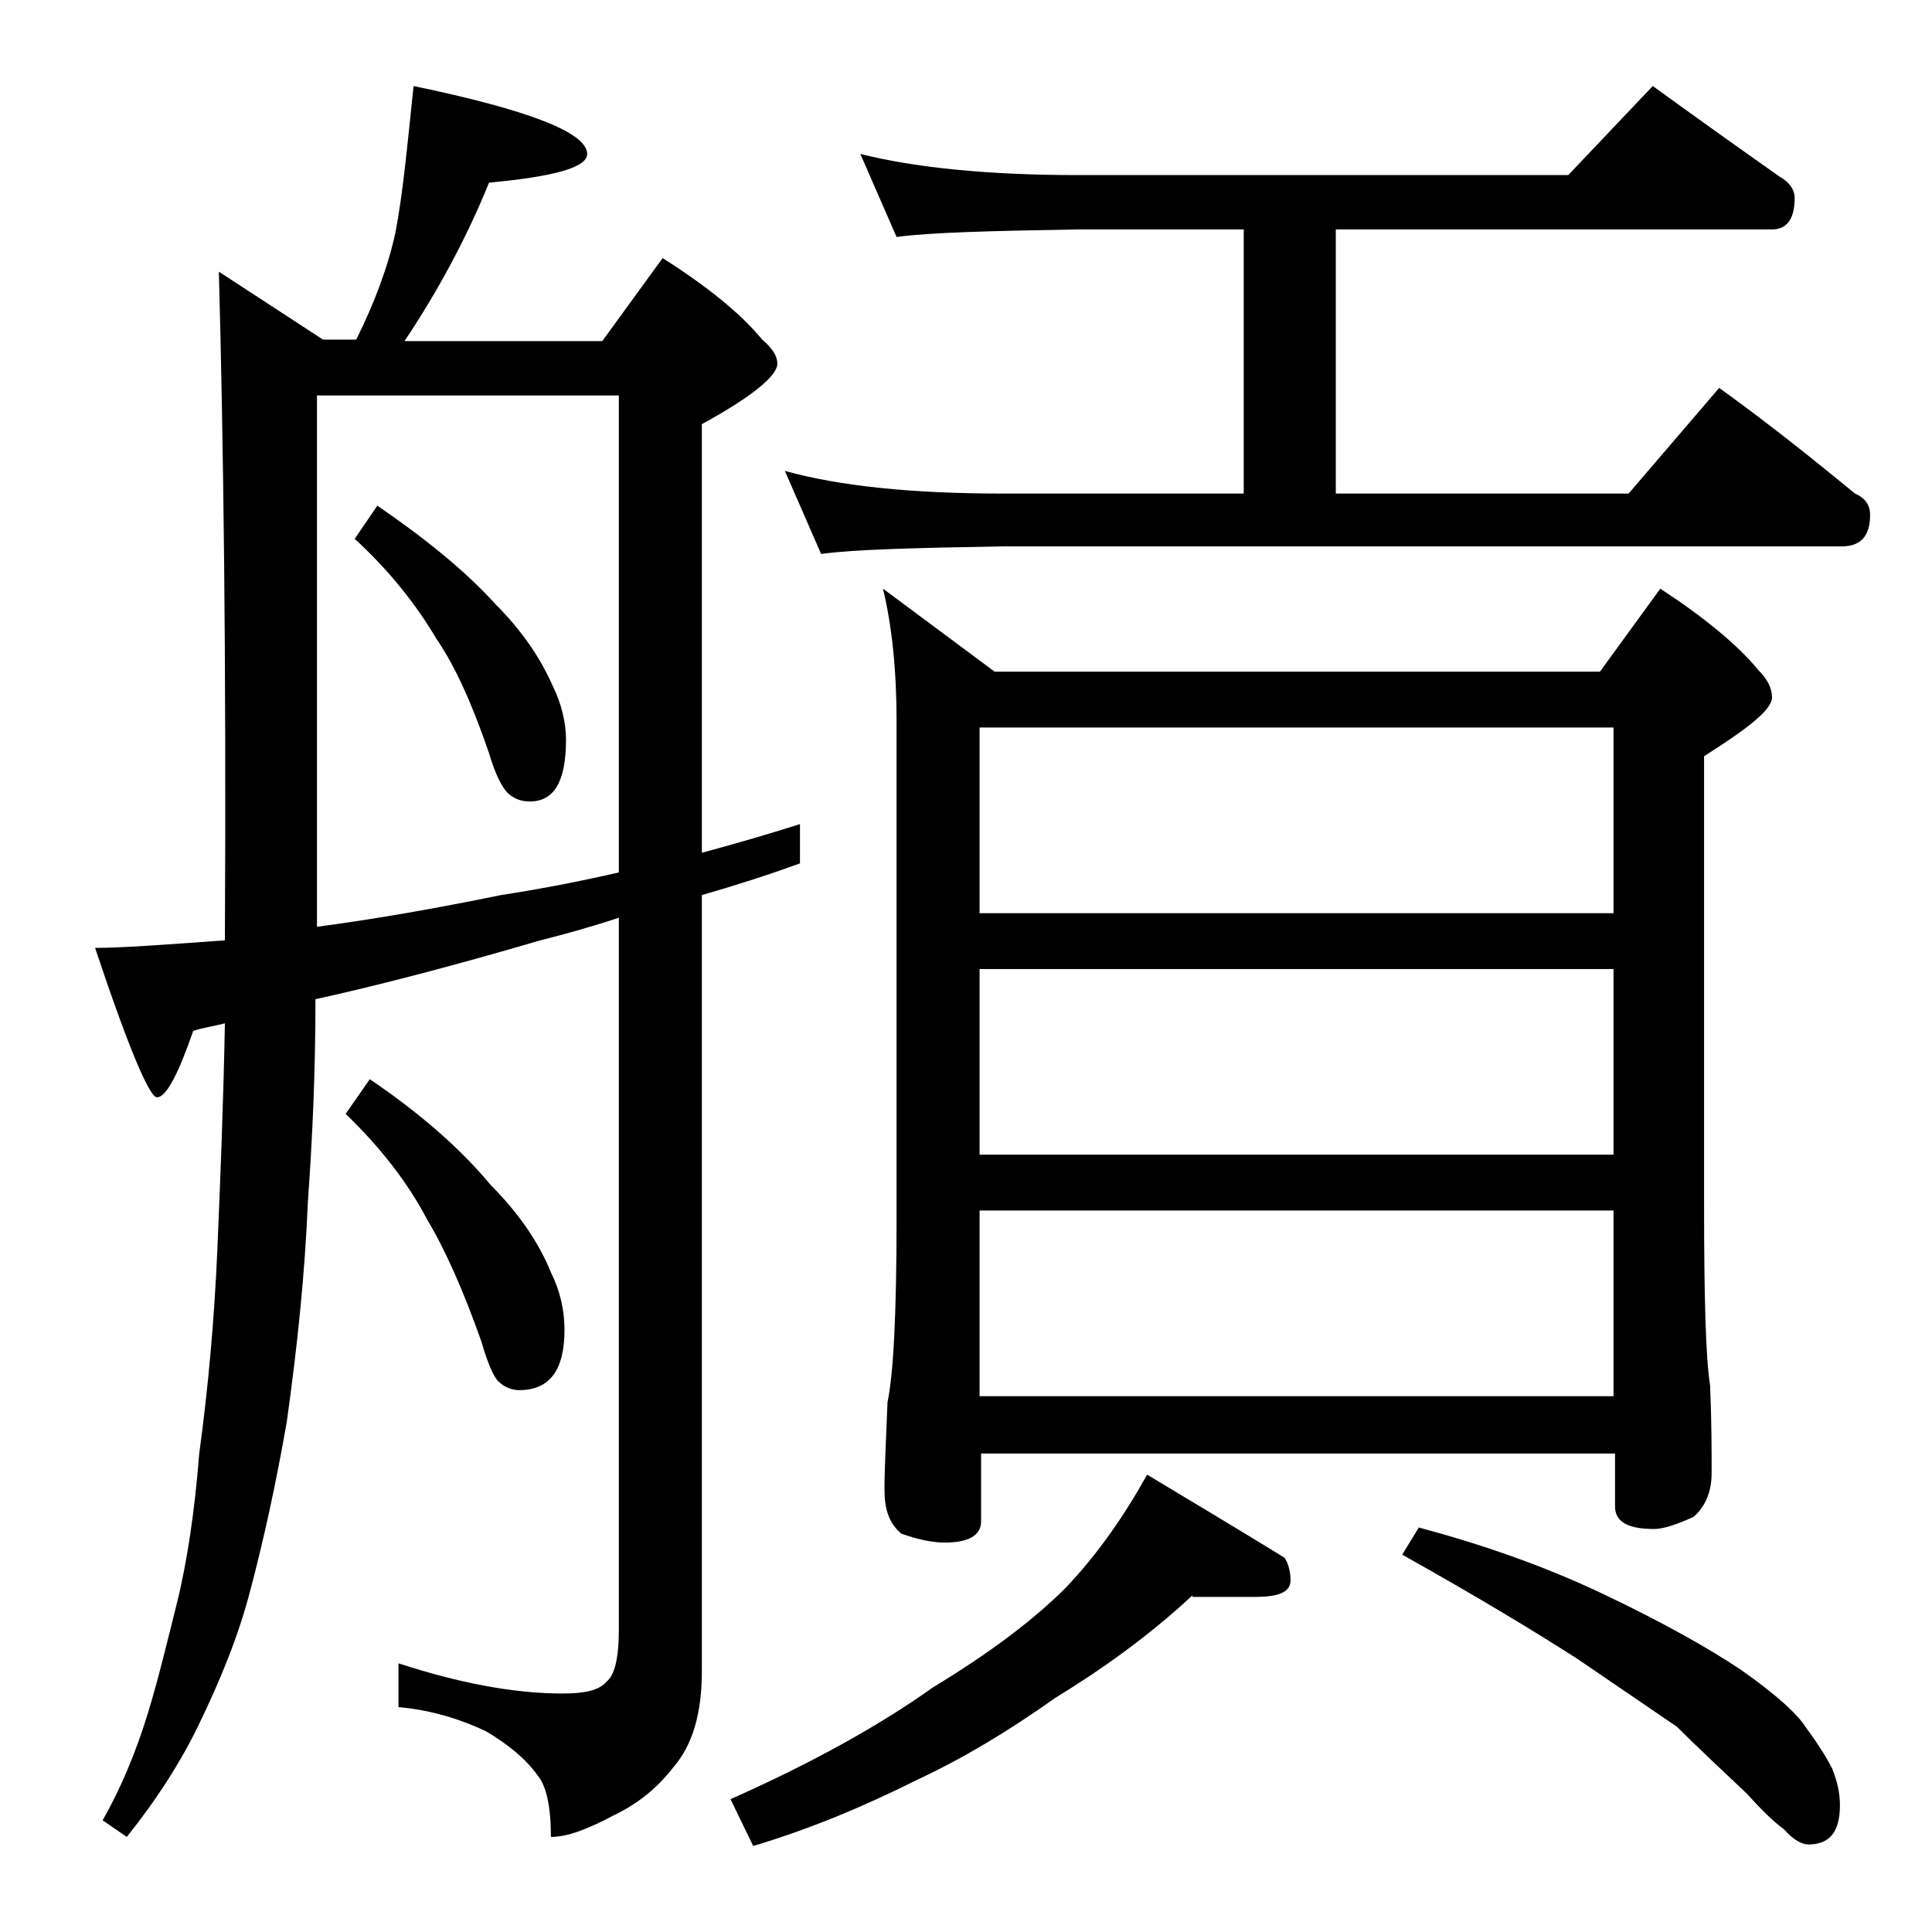
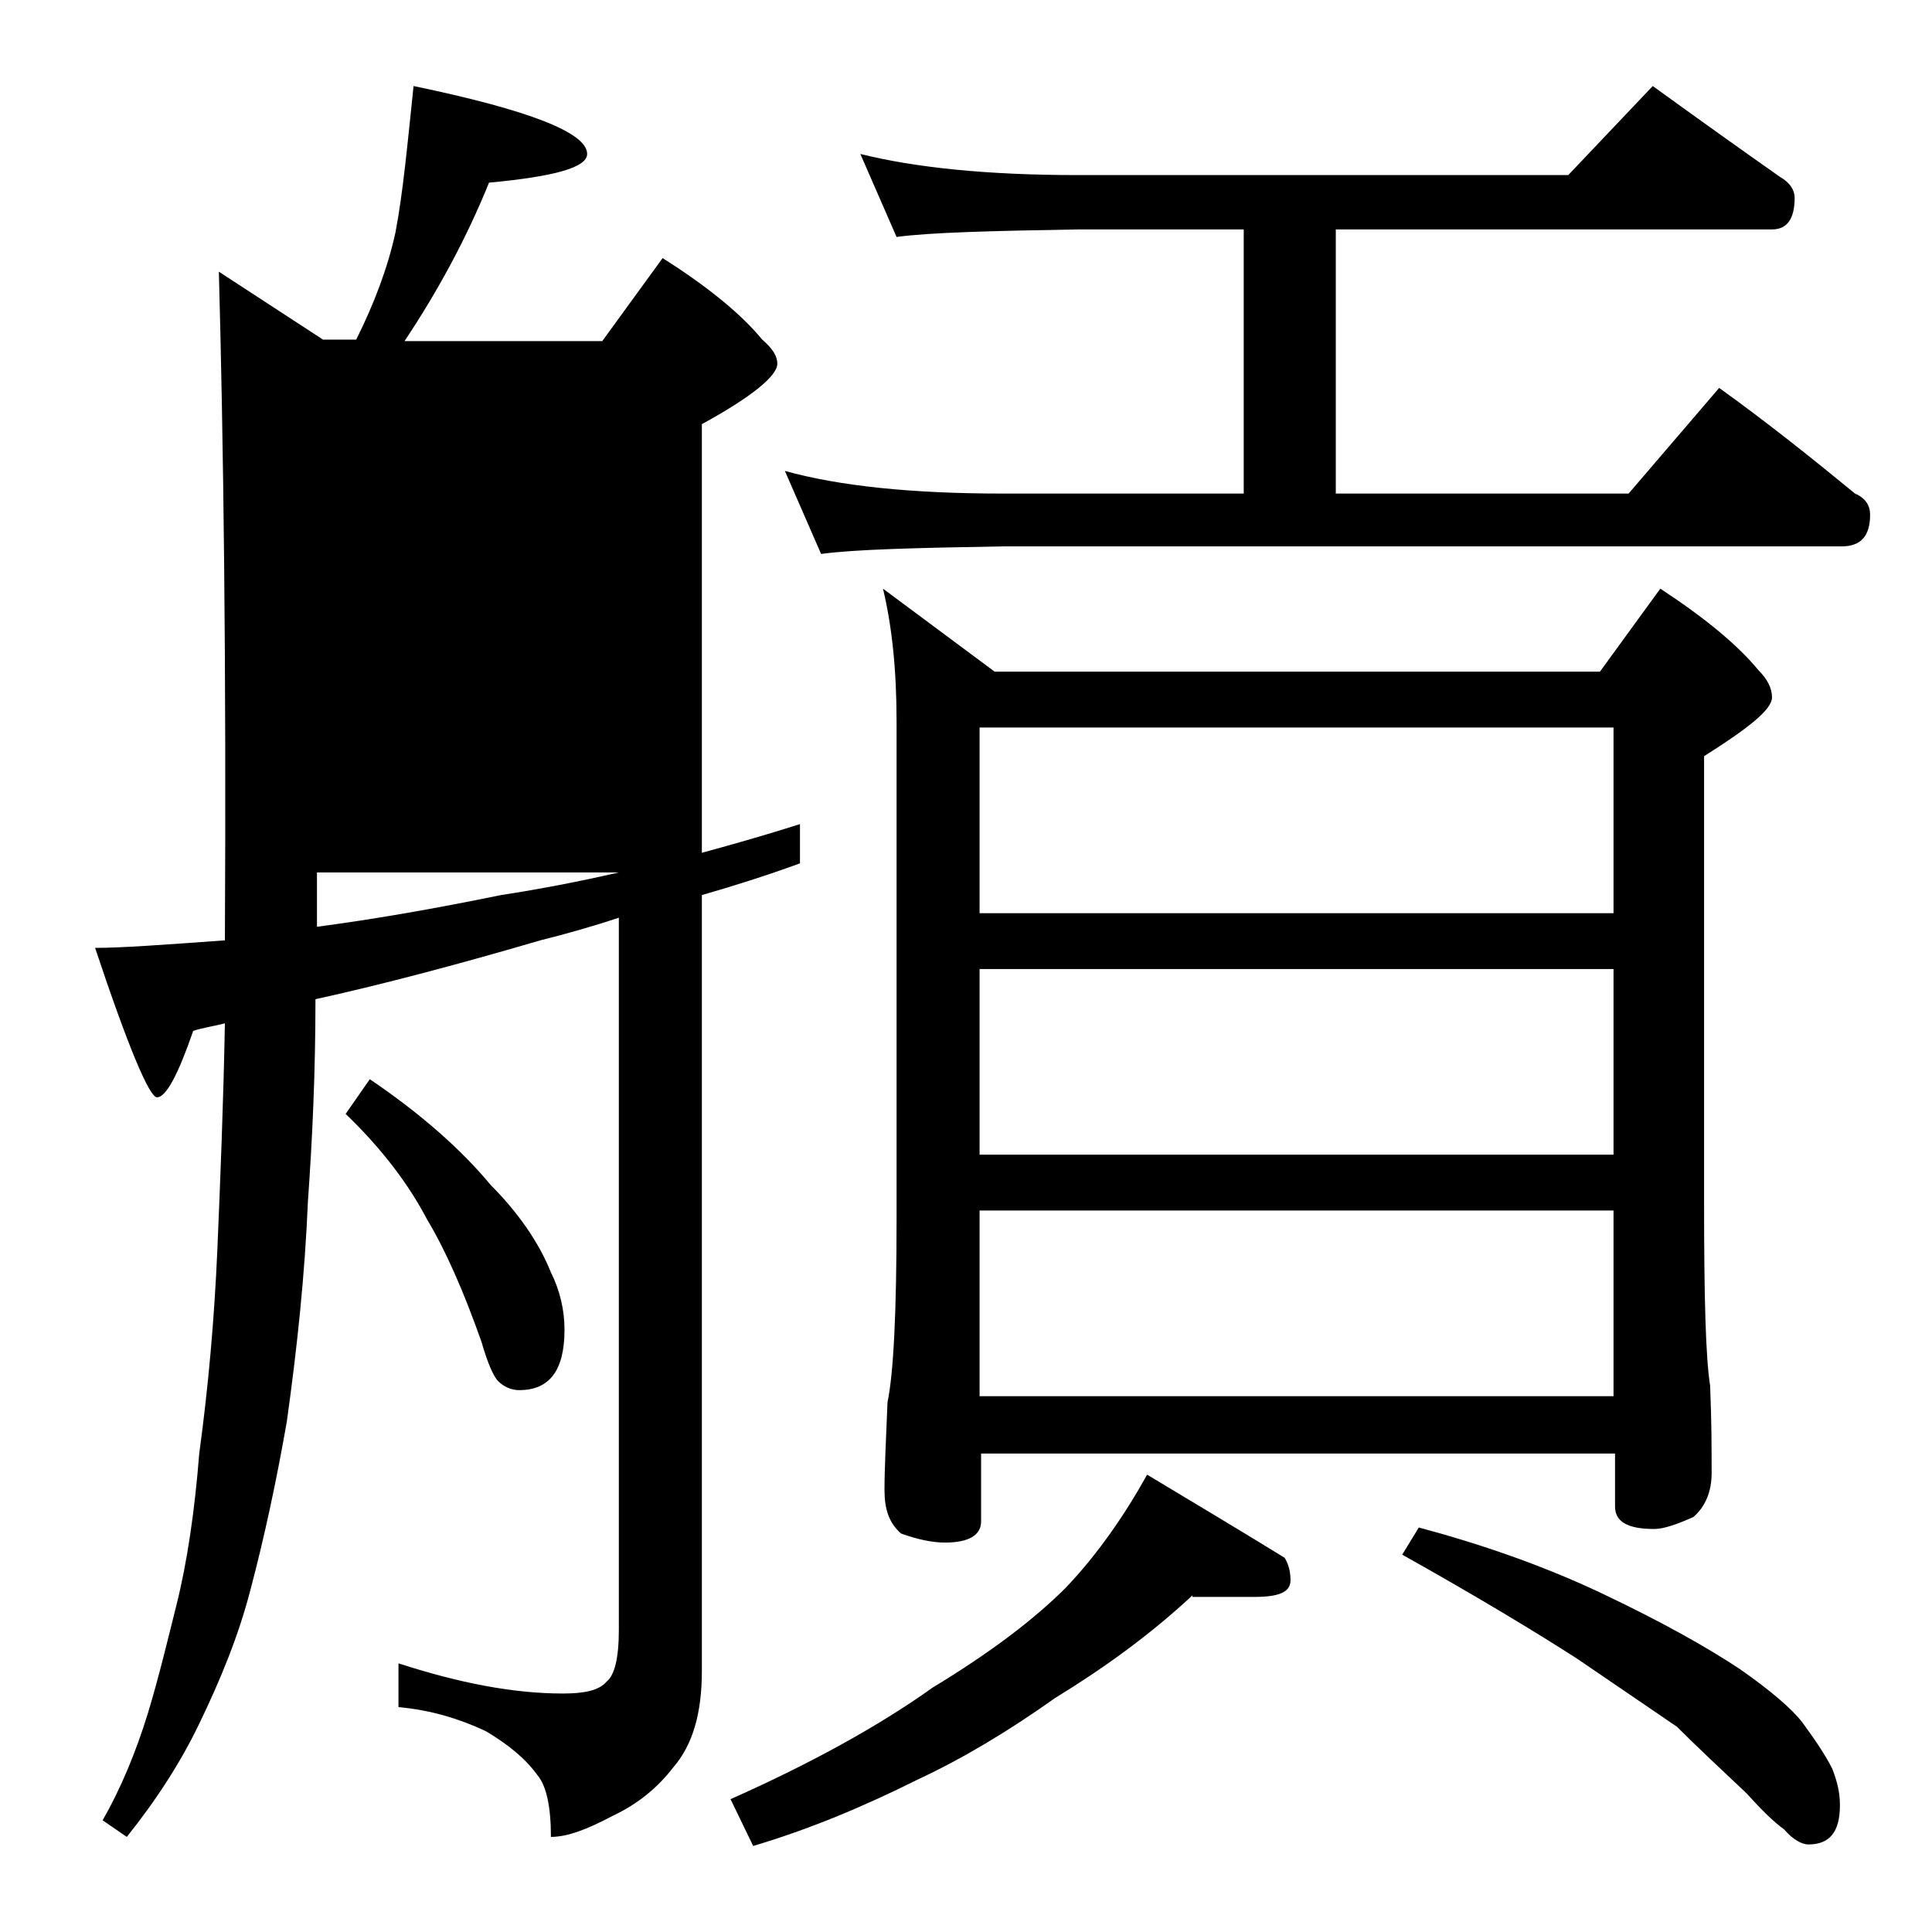
<svg xmlns="http://www.w3.org/2000/svg" version="1.1" id="Layer_1" x="0px" y="0px" viewBox="0 0 128 128" enable-background="new 0 0 128 128" xml:space="preserve">
-   <path d="M27.4,5.7c7.7,1.6,11.5,3.1,11.5,4.5c0,0.9-2.2,1.5-6.5,1.9c-1.5,3.7-3.4,7.2-5.6,10.5h13.1l4-5.5c3,1.9,5.2,3.7,6.6,5.4  c0.7,0.6,1,1.1,1,1.6c0,0.8-1.7,2.2-5,4v28.4c2.2-0.6,4.3-1.2,6.5-1.9v2.6c-2.2,0.8-4.4,1.5-6.5,2.1v51.4c0,2.8-0.6,4.9-1.9,6.4  c-1,1.3-2.3,2.4-4,3.2c-1.7,0.9-3,1.4-4.1,1.4c0-2-0.3-3.4-0.9-4.1c-0.8-1.1-1.9-2-3.4-2.9c-1.7-0.8-3.6-1.4-5.8-1.6v-2.9  c4,1.3,7.6,2,10.9,2c1.4,0,2.4-0.2,2.9-0.8c0.5-0.4,0.8-1.5,0.8-3.4V60.8c-1.8,0.6-3.6,1.1-5.2,1.5C30,64,25,65.3,20.9,66.2  c0,4.8-0.2,9.2-0.5,13.4c-0.2,4.8-0.7,9.6-1.4,14.6c-0.7,4-1.5,7.7-2.4,11.1c-0.8,3.1-2,6-3.4,8.9c-1.2,2.5-2.8,5-4.8,7.5l-1.6-1.1  c1.2-2.1,2.2-4.5,3-7.1c0.7-2.3,1.3-4.8,1.9-7.2c0.7-2.8,1.2-6.2,1.5-10c0.6-4.4,1-8.9,1.2-13.5c0.2-4.7,0.4-9.7,0.5-15  c-0.8,0.2-1.5,0.3-2.1,0.5c-1,2.9-1.8,4.4-2.4,4.4c-0.5,0-1.9-3.3-4.1-9.9c1.7,0,4.5-0.2,8.6-0.5C15,43.8,14.8,29,14.5,18l6.9,4.5  h2.2c1.2-2.4,2.1-4.8,2.6-7.1C26.7,12.8,27,9.5,27.4,5.7z M21,61.4c3.8-0.5,7.8-1.2,12.2-2.1c2.6-0.4,5.2-0.9,7.8-1.5V26.2H21V61.4z   M24.5,71.5c3.4,2.3,6.1,4.7,8,7c1.8,1.8,3.2,3.8,4,5.8c0.6,1.2,0.9,2.5,0.9,3.8c0,2.7-1,4-3,4c-0.5,0-1-0.2-1.4-0.6  c-0.3-0.3-0.7-1.2-1.1-2.6c-1.2-3.4-2.4-6.1-3.6-8.1c-1.2-2.3-3-4.7-5.4-7L24.5,71.5z M25,33.5c3.2,2.2,5.8,4.3,7.8,6.5  c1.8,1.8,3,3.6,3.8,5.4c0.6,1.2,0.9,2.5,0.9,3.6c0,2.8-0.8,4.1-2.4,4.1c-0.6,0-1.1-0.2-1.5-0.6c-0.3-0.3-0.8-1.2-1.2-2.6  c-1.1-3.2-2.2-5.7-3.5-7.6c-1.3-2.2-3.1-4.5-5.4-6.6L25,33.5z M79,105.7c-2.9,2.7-6,4.9-9.1,6.8c-3.1,2.2-6.1,4-9.1,5.4  c-3.6,1.8-7.2,3.3-10.9,4.4l-1.5-3.1c5.4-2.4,9.9-4.9,13.4-7.4c3.8-2.3,6.7-4.5,8.8-6.6c2.1-2.2,3.9-4.8,5.4-7.5  c3.5,2.1,6.5,3.9,9.1,5.5c0.2,0.3,0.4,0.8,0.4,1.5c0,0.8-0.8,1.1-2.4,1.1H79z M57,10.2c3.6,0.9,8.4,1.4,14.4,1.4h32.5l5.6-5.9  c2.9,2.1,5.7,4.1,8.4,6c0.7,0.4,1,0.9,1,1.4c0,1.4-0.5,2.1-1.5,2.1H88.5v17.5h19.4l6-7c3.2,2.3,6.2,4.7,9,7c0.7,0.3,1,0.8,1,1.4  c0,1.4-0.6,2.1-1.9,2.1H66.4c-5.8,0.1-9.8,0.2-12,0.5L52,31.2c3.6,1,8.4,1.5,14.4,1.5h16V15.2h-11c-5.8,0.1-9.8,0.2-12,0.5L57,10.2z   M58.5,39l7.4,5.5H106l4-5.5c2.9,1.9,5.1,3.7,6.5,5.4c0.6,0.6,0.9,1.2,0.9,1.8c0,0.8-1.5,2-4.5,3.9v29.6c0,6.2,0.1,10.2,0.4,12.1  c0.1,2.4,0.1,4.3,0.1,5.8c0,1.2-0.4,2.2-1.2,2.9c-1.1,0.5-2,0.8-2.6,0.8c-1.8,0-2.6-0.5-2.6-1.5v-3.5h-42v4.5c0,0.9-0.8,1.4-2.4,1.4  c-0.8,0-1.8-0.2-2.9-0.6c-0.8-0.7-1.1-1.6-1.1-2.9c0-1.4,0.1-3.3,0.2-5.8c0.4-1.9,0.6-6,0.6-12.1v-33C59.4,44.4,59.1,41.5,58.5,39z   M64.9,60.5h42V48.2h-42V60.5z M64.9,76.5h42V64.2h-42V76.5z M64.9,92.5h42V80.2h-42V92.5z M94,101.2c4.1,1.1,8.2,2.5,12.2,4.4  c4,1.9,7,3.6,9.1,5c2,1.4,3.4,2.6,4.1,3.5c0.8,1.1,1.5,2.1,2,3.1c0.3,0.8,0.5,1.5,0.5,2.4c0,1.8-0.7,2.6-2.1,2.6c-0.4,0-1-0.3-1.6-1  c-0.7-0.5-1.5-1.3-2.5-2.4c-1.8-1.7-3.3-3.1-4.6-4.4c-1.9-1.3-4.1-2.8-6.6-4.5c-2.8-1.8-6.6-4.1-11.6-6.9L94,101.2z" />
+   <path d="M27.4,5.7c7.7,1.6,11.5,3.1,11.5,4.5c0,0.9-2.2,1.5-6.5,1.9c-1.5,3.7-3.4,7.2-5.6,10.5h13.1l4-5.5c3,1.9,5.2,3.7,6.6,5.4  c0.7,0.6,1,1.1,1,1.6c0,0.8-1.7,2.2-5,4v28.4c2.2-0.6,4.3-1.2,6.5-1.9v2.6c-2.2,0.8-4.4,1.5-6.5,2.1v51.4c0,2.8-0.6,4.9-1.9,6.4  c-1,1.3-2.3,2.4-4,3.2c-1.7,0.9-3,1.4-4.1,1.4c0-2-0.3-3.4-0.9-4.1c-0.8-1.1-1.9-2-3.4-2.9c-1.7-0.8-3.6-1.4-5.8-1.6v-2.9  c4,1.3,7.6,2,10.9,2c1.4,0,2.4-0.2,2.9-0.8c0.5-0.4,0.8-1.5,0.8-3.4V60.8c-1.8,0.6-3.6,1.1-5.2,1.5C30,64,25,65.3,20.9,66.2  c0,4.8-0.2,9.2-0.5,13.4c-0.2,4.8-0.7,9.6-1.4,14.6c-0.7,4-1.5,7.7-2.4,11.1c-0.8,3.1-2,6-3.4,8.9c-1.2,2.5-2.8,5-4.8,7.5l-1.6-1.1  c1.2-2.1,2.2-4.5,3-7.1c0.7-2.3,1.3-4.8,1.9-7.2c0.7-2.8,1.2-6.2,1.5-10c0.6-4.4,1-8.9,1.2-13.5c0.2-4.7,0.4-9.7,0.5-15  c-0.8,0.2-1.5,0.3-2.1,0.5c-1,2.9-1.8,4.4-2.4,4.4c-0.5,0-1.9-3.3-4.1-9.9c1.7,0,4.5-0.2,8.6-0.5C15,43.8,14.8,29,14.5,18l6.9,4.5  h2.2c1.2-2.4,2.1-4.8,2.6-7.1C26.7,12.8,27,9.5,27.4,5.7z M21,61.4c3.8-0.5,7.8-1.2,12.2-2.1c2.6-0.4,5.2-0.9,7.8-1.5H21V61.4z   M24.5,71.5c3.4,2.3,6.1,4.7,8,7c1.8,1.8,3.2,3.8,4,5.8c0.6,1.2,0.9,2.5,0.9,3.8c0,2.7-1,4-3,4c-0.5,0-1-0.2-1.4-0.6  c-0.3-0.3-0.7-1.2-1.1-2.6c-1.2-3.4-2.4-6.1-3.6-8.1c-1.2-2.3-3-4.7-5.4-7L24.5,71.5z M25,33.5c3.2,2.2,5.8,4.3,7.8,6.5  c1.8,1.8,3,3.6,3.8,5.4c0.6,1.2,0.9,2.5,0.9,3.6c0,2.8-0.8,4.1-2.4,4.1c-0.6,0-1.1-0.2-1.5-0.6c-0.3-0.3-0.8-1.2-1.2-2.6  c-1.1-3.2-2.2-5.7-3.5-7.6c-1.3-2.2-3.1-4.5-5.4-6.6L25,33.5z M79,105.7c-2.9,2.7-6,4.9-9.1,6.8c-3.1,2.2-6.1,4-9.1,5.4  c-3.6,1.8-7.2,3.3-10.9,4.4l-1.5-3.1c5.4-2.4,9.9-4.9,13.4-7.4c3.8-2.3,6.7-4.5,8.8-6.6c2.1-2.2,3.9-4.8,5.4-7.5  c3.5,2.1,6.5,3.9,9.1,5.5c0.2,0.3,0.4,0.8,0.4,1.5c0,0.8-0.8,1.1-2.4,1.1H79z M57,10.2c3.6,0.9,8.4,1.4,14.4,1.4h32.5l5.6-5.9  c2.9,2.1,5.7,4.1,8.4,6c0.7,0.4,1,0.9,1,1.4c0,1.4-0.5,2.1-1.5,2.1H88.5v17.5h19.4l6-7c3.2,2.3,6.2,4.7,9,7c0.7,0.3,1,0.8,1,1.4  c0,1.4-0.6,2.1-1.9,2.1H66.4c-5.8,0.1-9.8,0.2-12,0.5L52,31.2c3.6,1,8.4,1.5,14.4,1.5h16V15.2h-11c-5.8,0.1-9.8,0.2-12,0.5L57,10.2z   M58.5,39l7.4,5.5H106l4-5.5c2.9,1.9,5.1,3.7,6.5,5.4c0.6,0.6,0.9,1.2,0.9,1.8c0,0.8-1.5,2-4.5,3.9v29.6c0,6.2,0.1,10.2,0.4,12.1  c0.1,2.4,0.1,4.3,0.1,5.8c0,1.2-0.4,2.2-1.2,2.9c-1.1,0.5-2,0.8-2.6,0.8c-1.8,0-2.6-0.5-2.6-1.5v-3.5h-42v4.5c0,0.9-0.8,1.4-2.4,1.4  c-0.8,0-1.8-0.2-2.9-0.6c-0.8-0.7-1.1-1.6-1.1-2.9c0-1.4,0.1-3.3,0.2-5.8c0.4-1.9,0.6-6,0.6-12.1v-33C59.4,44.4,59.1,41.5,58.5,39z   M64.9,60.5h42V48.2h-42V60.5z M64.9,76.5h42V64.2h-42V76.5z M64.9,92.5h42V80.2h-42V92.5z M94,101.2c4.1,1.1,8.2,2.5,12.2,4.4  c4,1.9,7,3.6,9.1,5c2,1.4,3.4,2.6,4.1,3.5c0.8,1.1,1.5,2.1,2,3.1c0.3,0.8,0.5,1.5,0.5,2.4c0,1.8-0.7,2.6-2.1,2.6c-0.4,0-1-0.3-1.6-1  c-0.7-0.5-1.5-1.3-2.5-2.4c-1.8-1.7-3.3-3.1-4.6-4.4c-1.9-1.3-4.1-2.8-6.6-4.5c-2.8-1.8-6.6-4.1-11.6-6.9L94,101.2z" />
</svg>